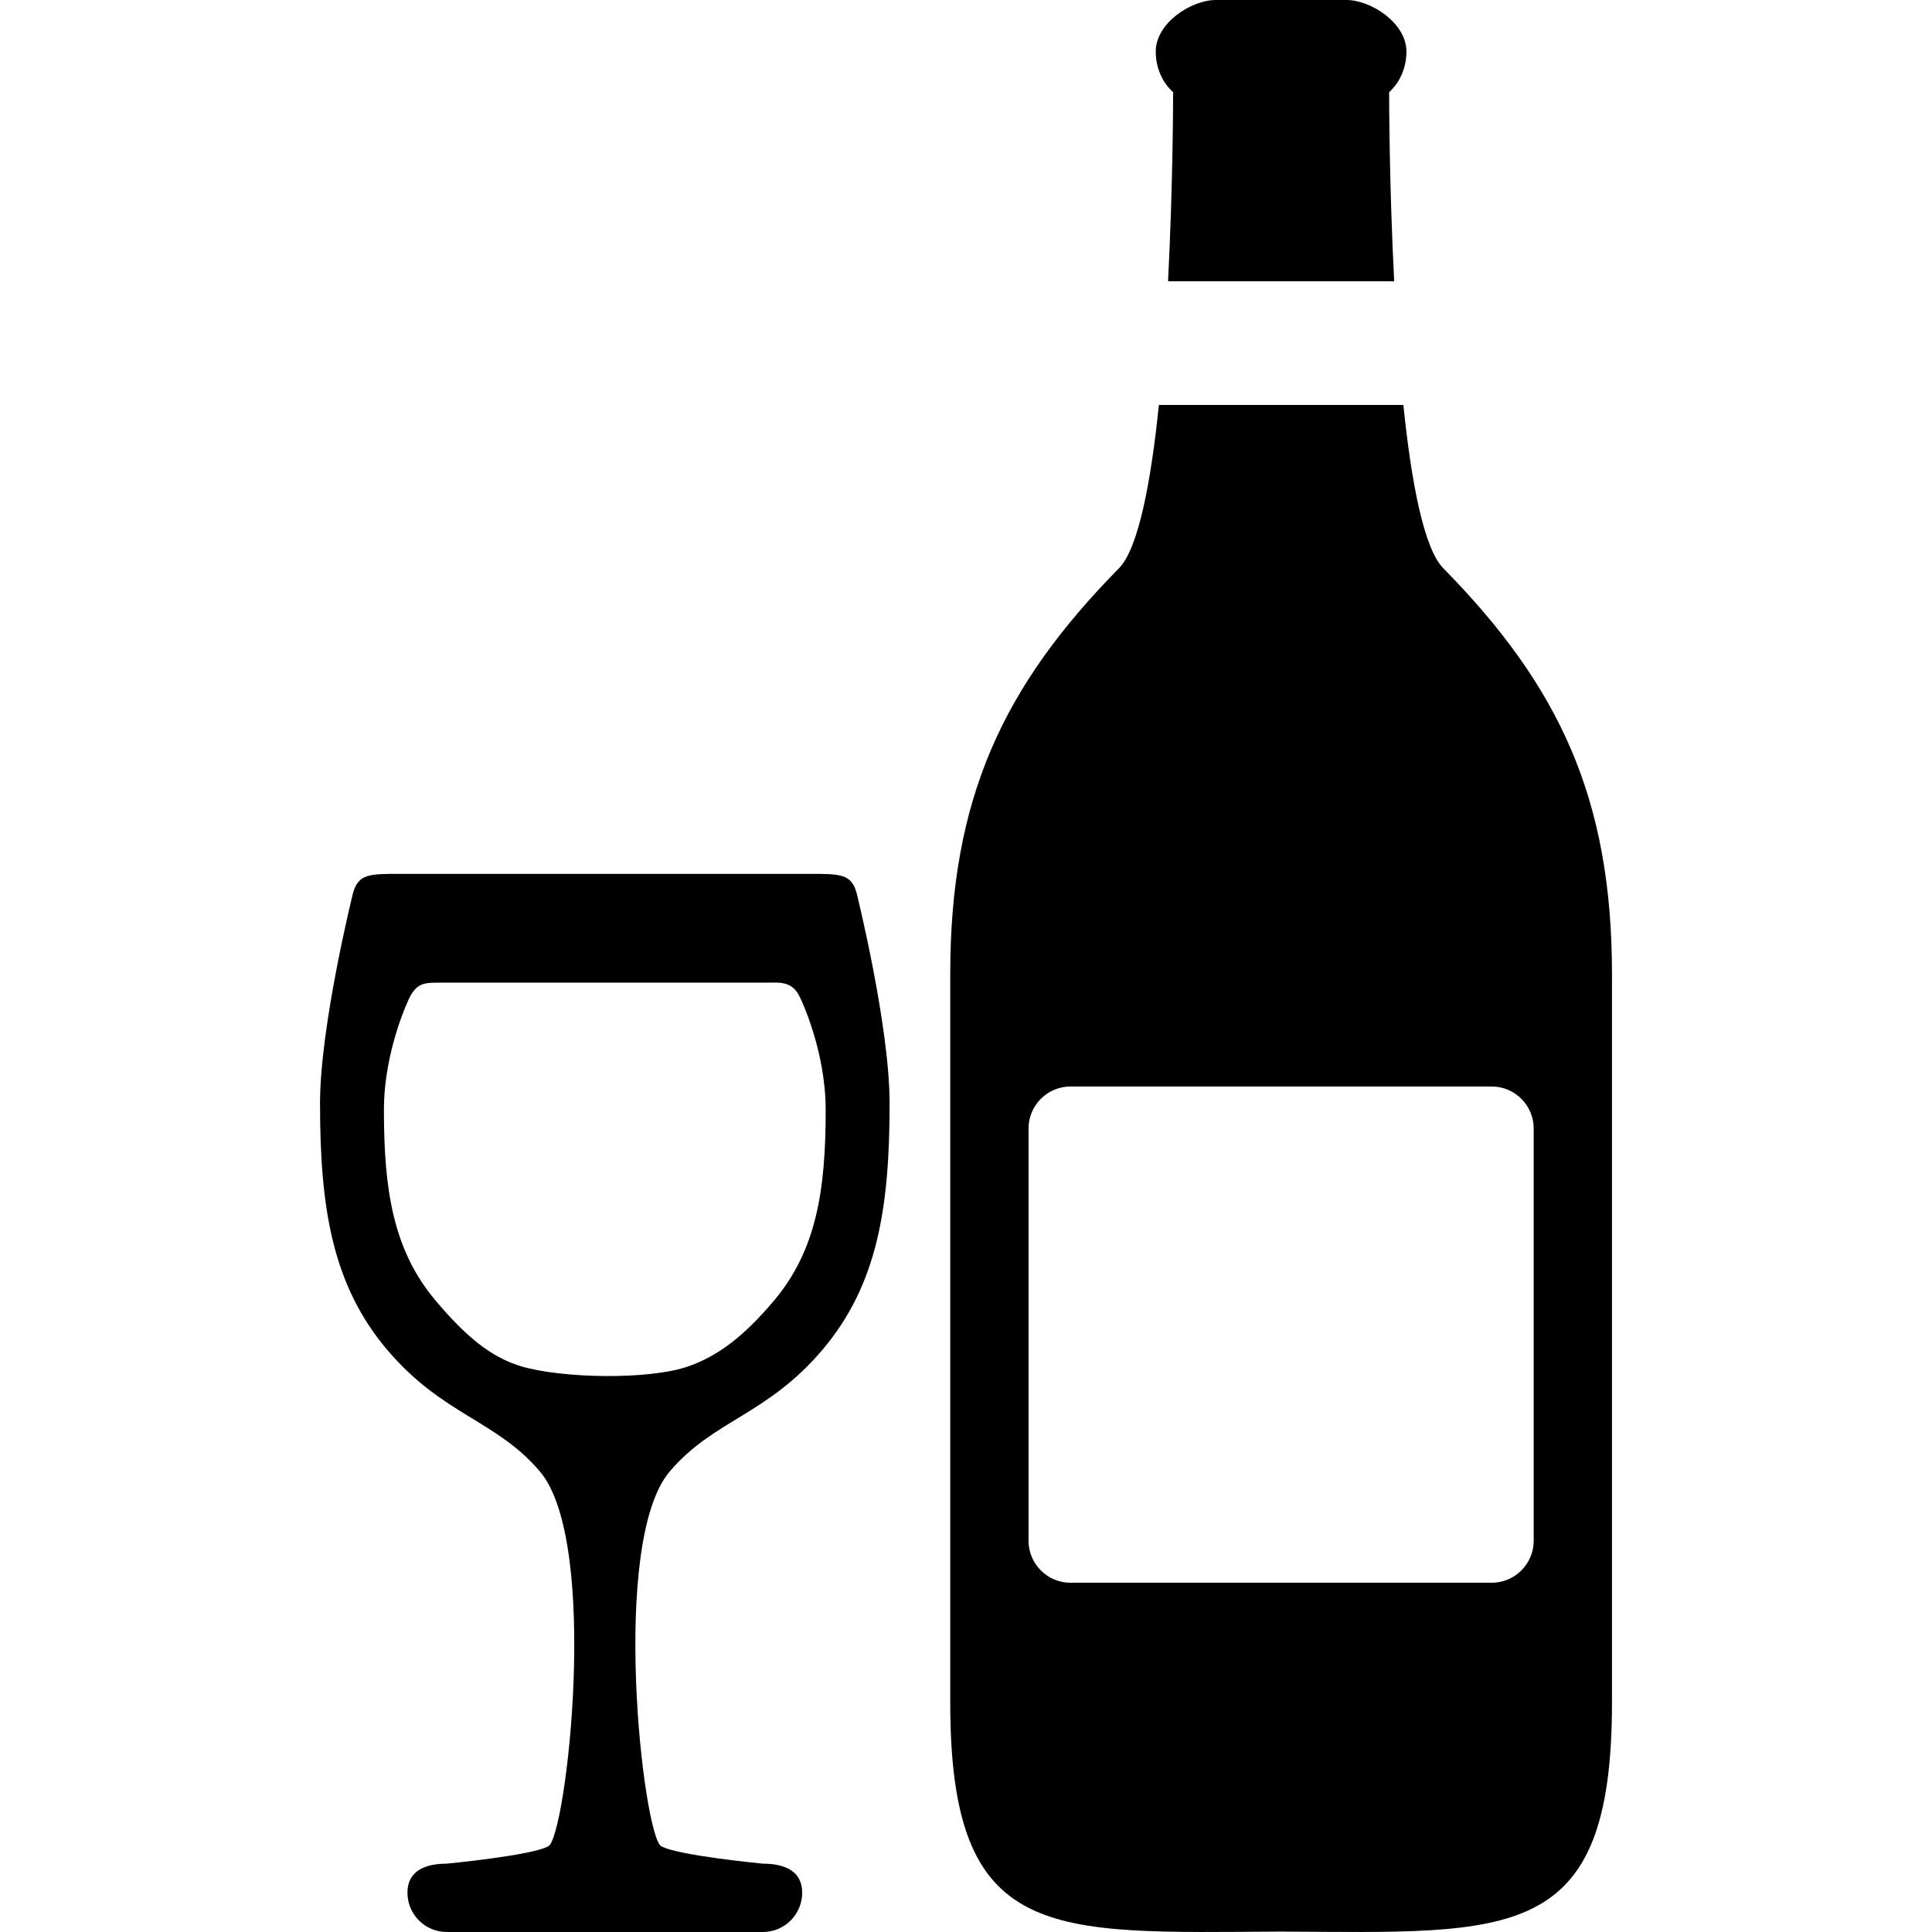
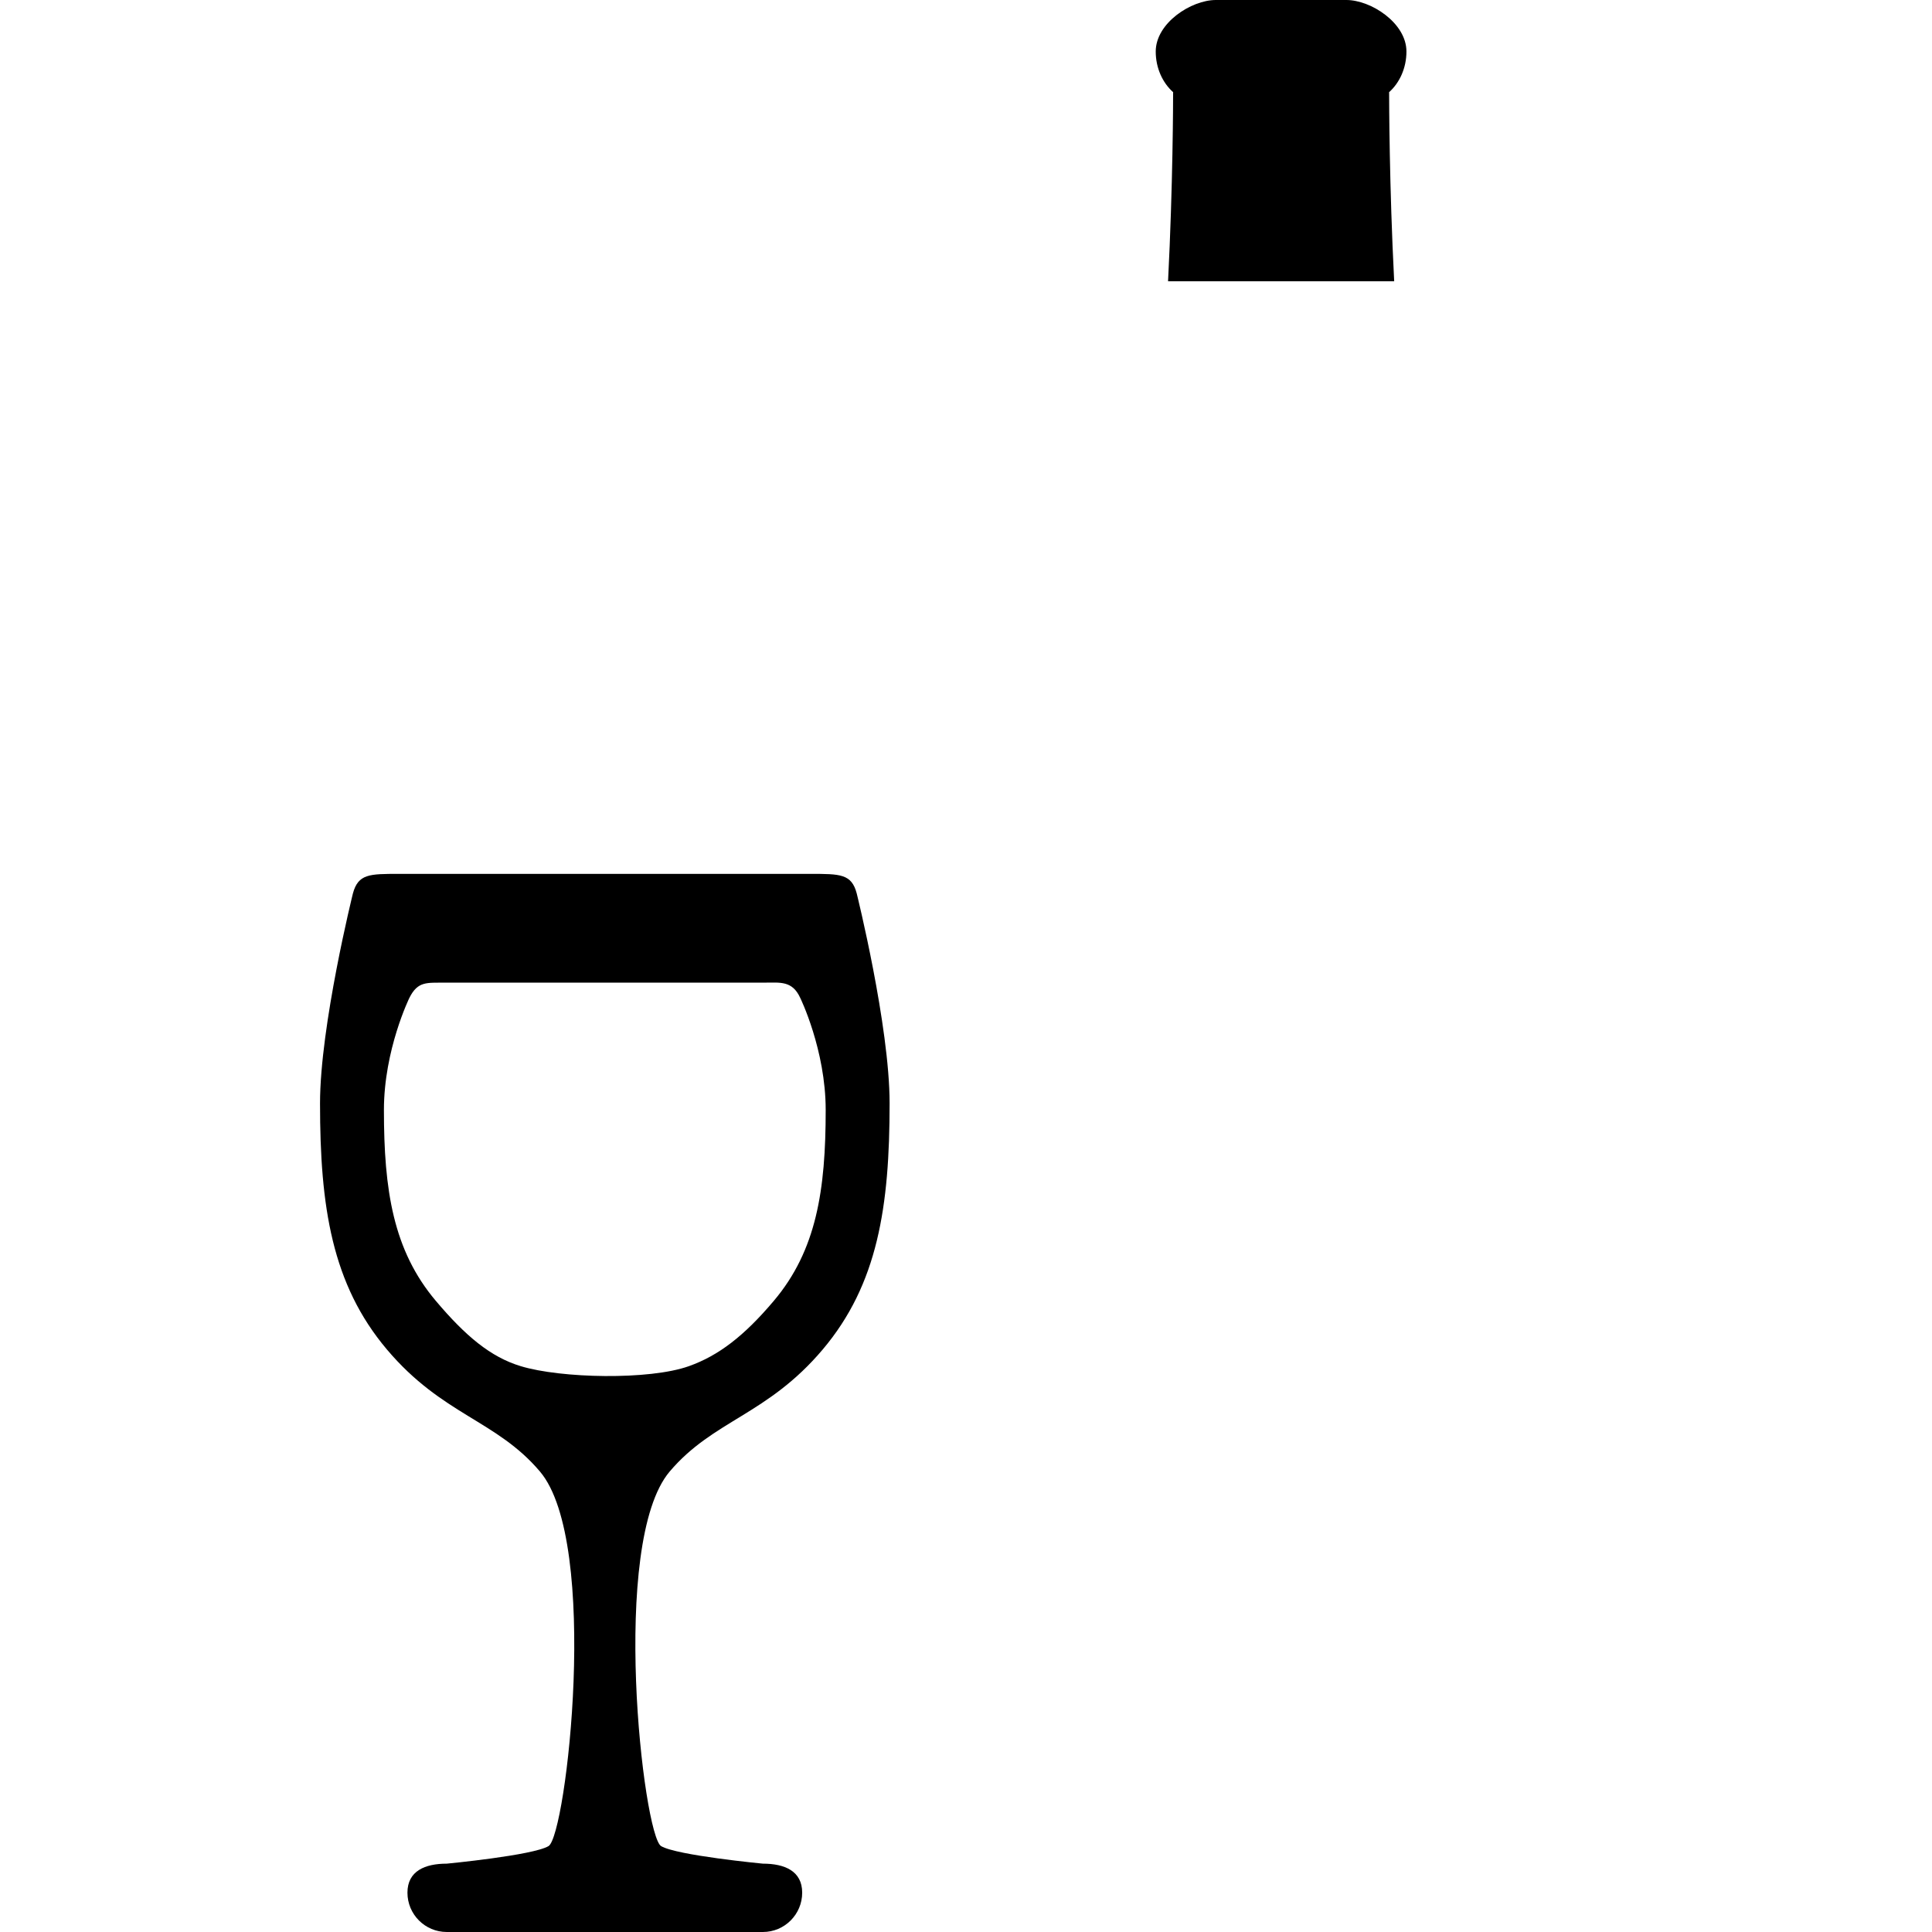
<svg xmlns="http://www.w3.org/2000/svg" xml:space="preserve" viewBox="0 0 350.877 350.877" height="800px" width="800px" id="Capa_1" version="1.1" fill="#000000">
  <g>
    <g id="Artwork_11_">
      <g>
        <path d="M213.062,16.749c0,0.046-0.01,0.103-0.01,0.149c0,1.404-0.027,16.738-0.918,34.178h41.067     c-0.89-17.44-0.917-32.773-0.917-34.178c0-0.047-0.01-0.103-0.01-0.149c1.91-1.714,3.154-4.382,3.154-7.396     C255.43,4.186,248.99,0,244.514,0h-23.701c-4.475,0-10.916,4.185-10.916,9.353C209.896,12.367,211.143,15.035,213.062,16.749z" />
-         <path d="M262.116,103.199c-3.529-3.595-5.806-15.642-7.246-29.656h-44.399c-1.441,14.014-3.718,26.061-7.246,29.656     c-20.979,21.316-30.648,41.704-30.648,73.672V309.24c0,43.81,18.124,41.779,60.09,41.562c41.967,0.215,60.09,2.247,60.09-41.562     V176.871C292.754,144.902,283.084,124.515,262.116,103.199z M278.537,279.836c0,4.188-3.426,7.611-7.611,7.611h-76.519     c-4.187,0-7.61-3.426-7.61-7.611v-74.9c0-4.187,3.426-7.611,7.61-7.611h76.519c4.186,0,7.611,3.425,7.611,7.611V279.836z" />
        <path d="M147.209,158.707H72.475c-5.383,0-7.412,0-8.378,3.539c0,0-5.976,24.041-5.976,38.146     c0,18.739,2.146,32.846,12.142,44.686c10.092,11.951,19.856,12.805,27.8,22.172c10.951,12.915,4.801,66.086,1.56,68.025     c-2.835,1.695-18.48,3.189-18.48,3.189c-3.946,0-7.145,1.325-7.145,5.27c0,3.947,3.198,7.143,7.145,7.143h28.232h0.468l0,0h0.469     h28.232c3.946,0,7.144-3.195,7.144-7.143c0-3.944-3.198-5.27-7.144-5.27c0,0-15.646-1.494-18.48-3.189     c-3.241-1.939-9.393-55.111,1.559-68.025c7.943-9.367,17.708-10.221,27.8-22.172c9.995-11.84,12.142-25.946,12.142-44.686     c0-14.105-5.976-38.146-5.976-38.146C154.657,158.707,152.591,158.707,147.209,158.707z M140.54,236.244     c-5.39,6.384-10.025,9.949-15.431,11.871c-7.191,2.562-23.23,2.217-30.534,0c-5.491-1.663-10.042-5.487-15.432-11.871     c-7.753-9.184-9.418-20.124-9.418-34.66c0-10.941,4.635-20.377,4.635-20.377c1.536-3.059,3.171-2.705,6.498-2.746h28.62h0.363     l0,0h0.363h28.62c2.852,0,5.05-0.396,6.498,2.746c0,0,4.635,9.438,4.635,20.377C149.958,216.119,148.293,227.061,140.54,236.244z" />
      </g>
    </g>
  </g>
</svg>